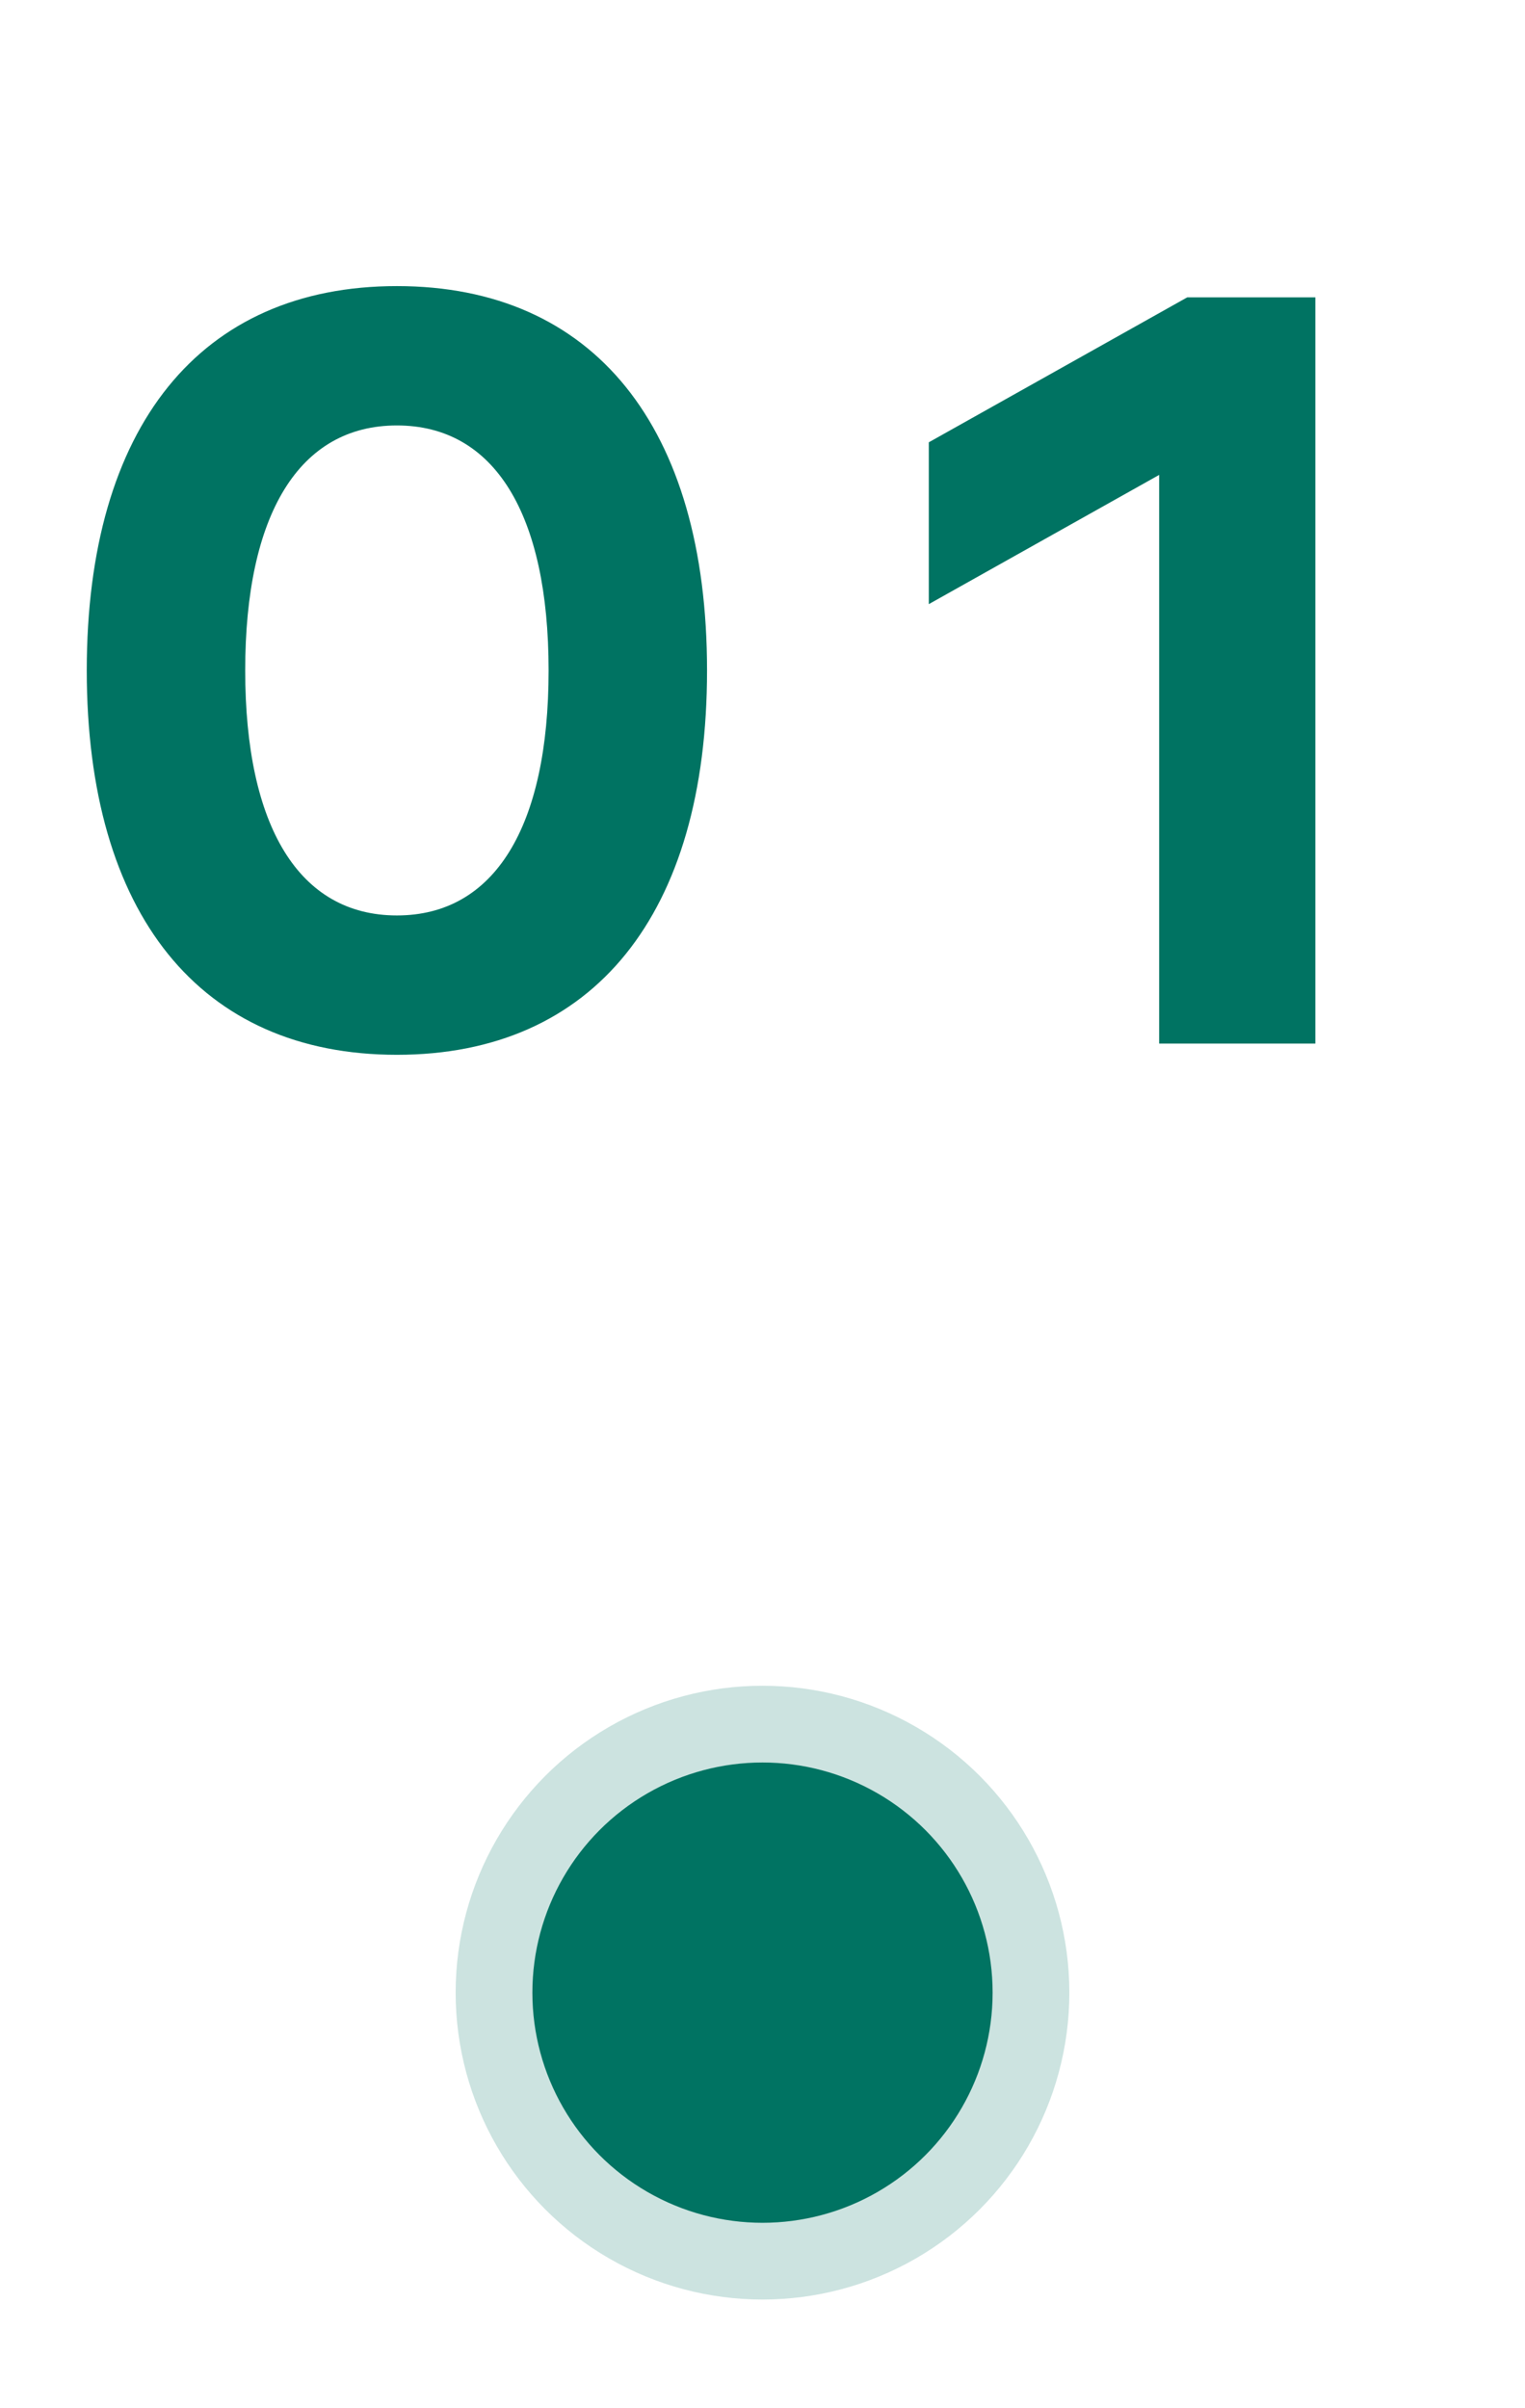
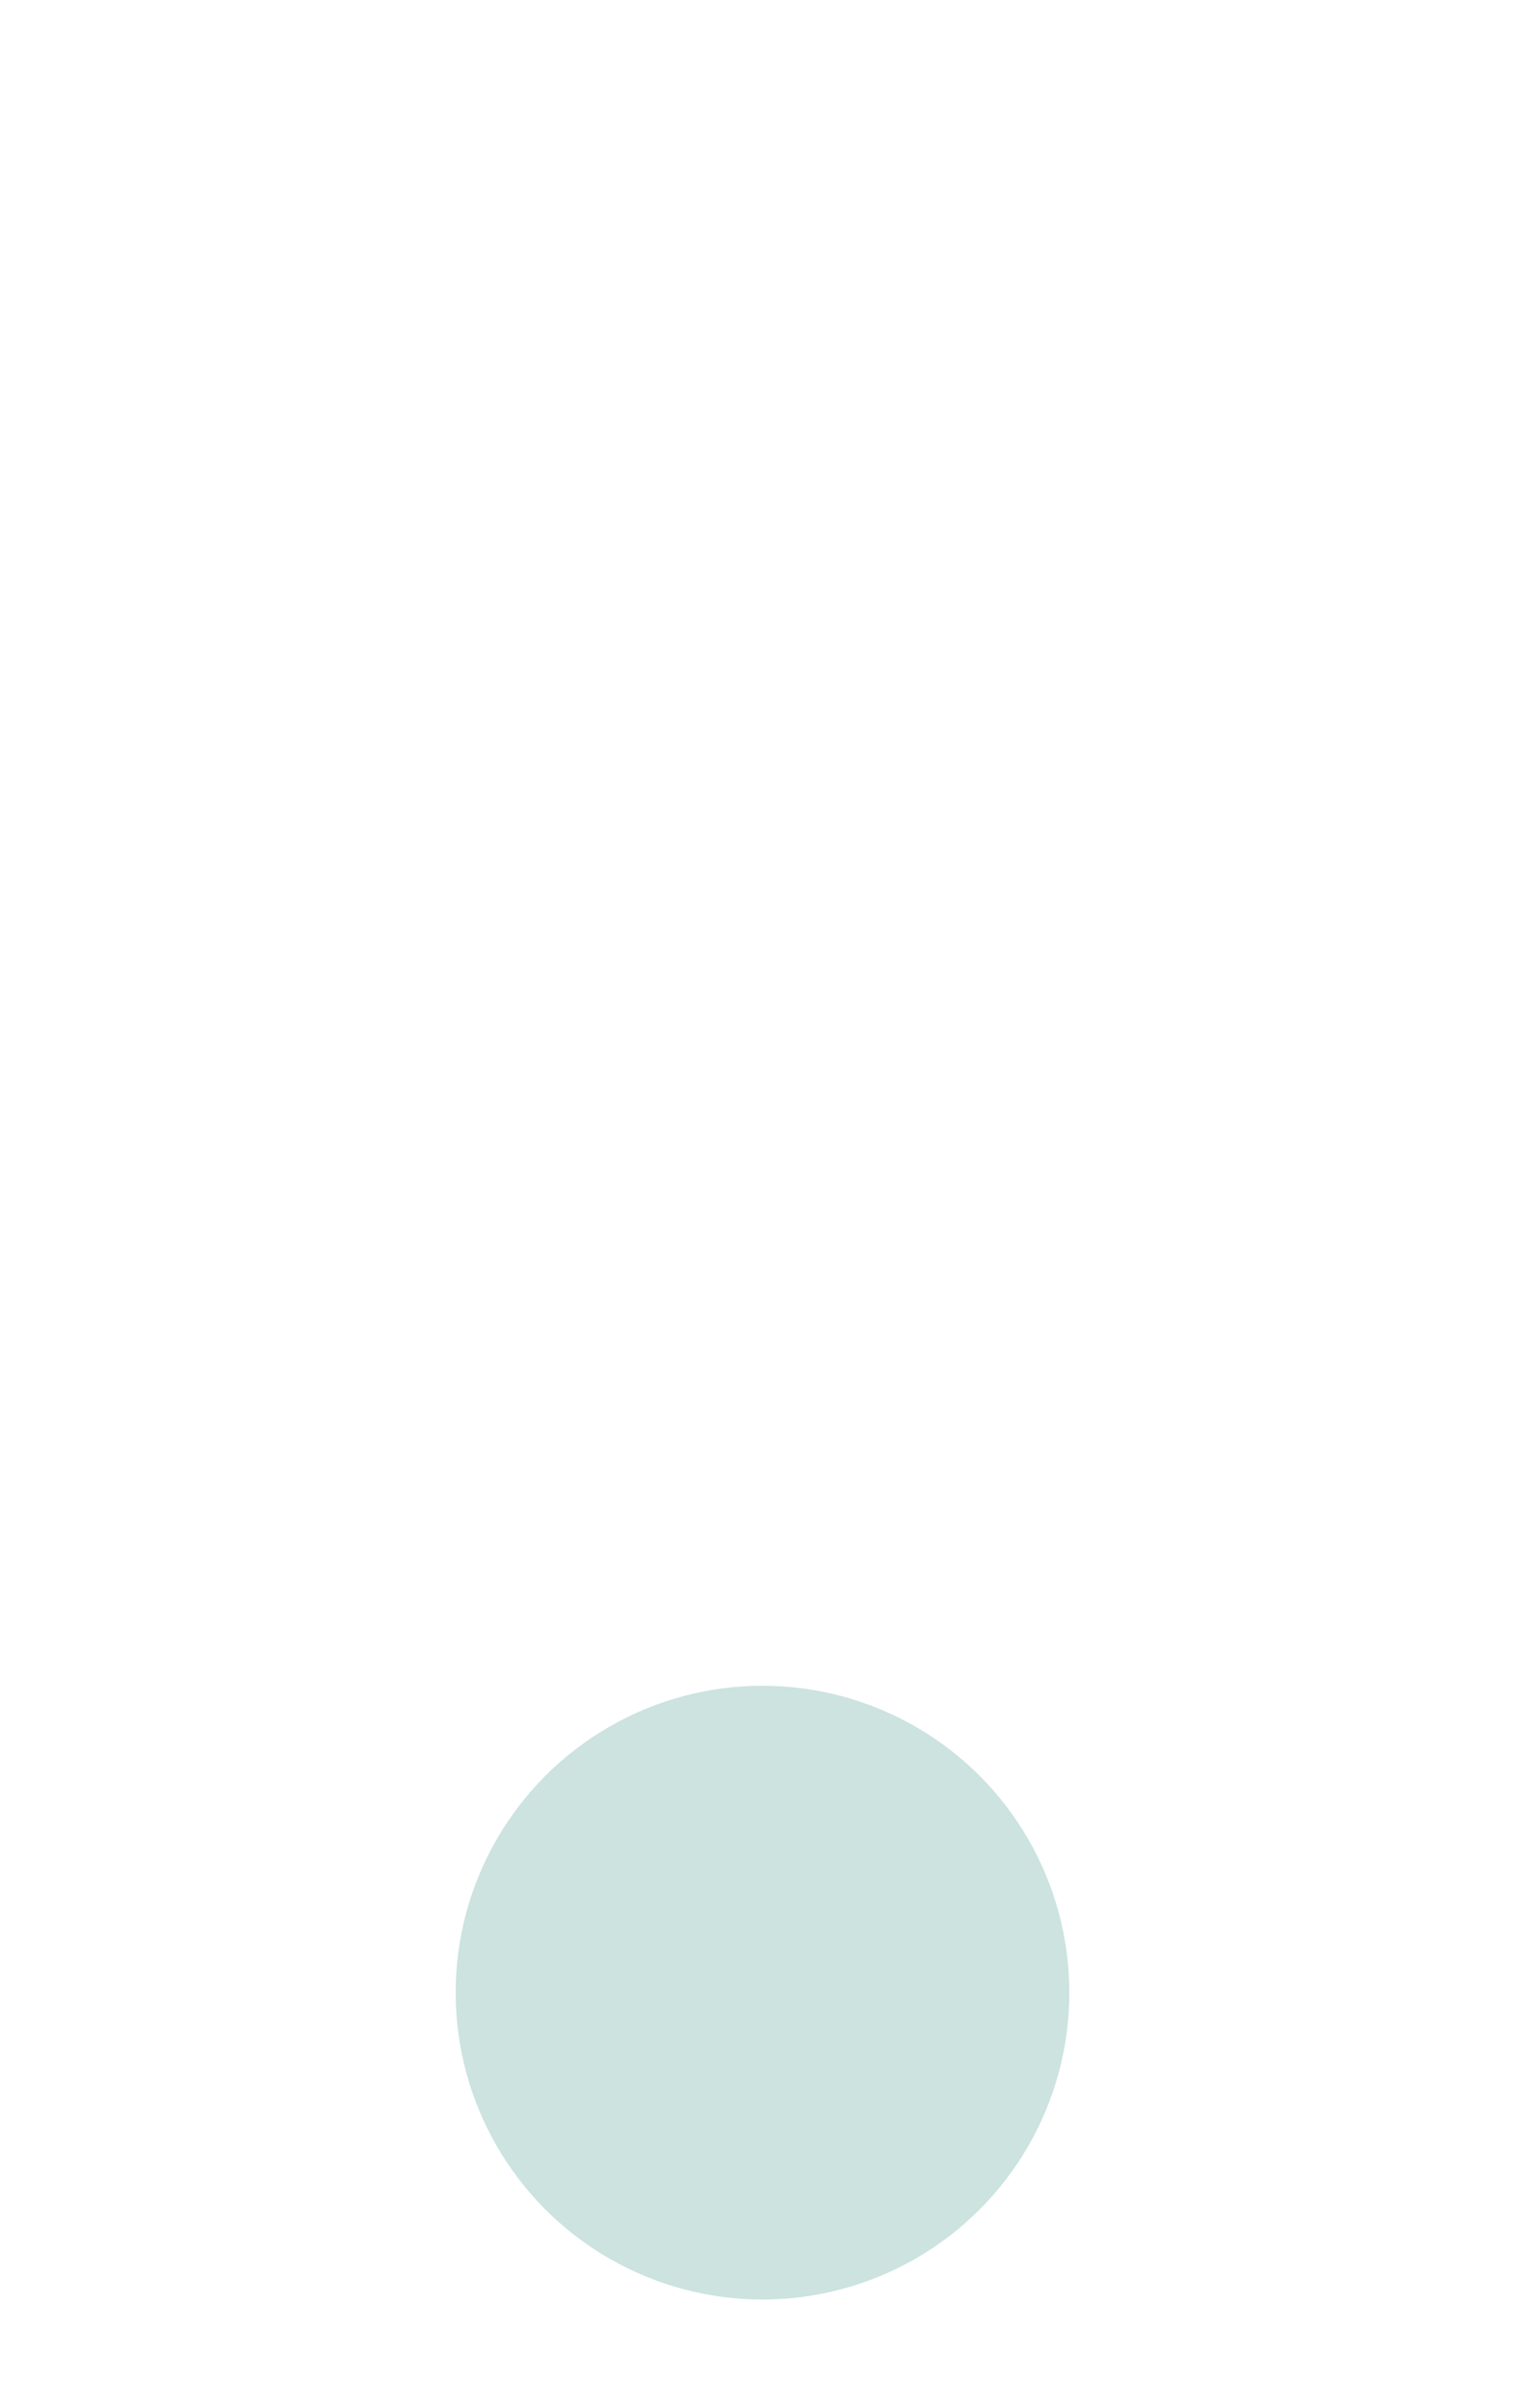
<svg xmlns="http://www.w3.org/2000/svg" width="19" height="30" viewBox="0 0 19 30" fill="none">
-   <path d="M4.945 3.564C7.395 3.564 8.809 5.314 8.809 8.352C8.809 11.39 7.395 13.14 4.945 13.14C2.495 13.14 1.081 11.39 1.081 8.352C1.081 5.314 2.495 3.564 4.945 3.564ZM4.945 5.3C3.727 5.3 3.055 6.406 3.055 8.352C3.055 10.298 3.727 11.404 4.945 11.404C6.163 11.404 6.835 10.298 6.835 8.352C6.835 6.406 6.163 5.3 4.945 5.3ZM16.388 13H14.442V5.916L11.572 7.526V5.51L14.792 3.704H16.388V13Z" fill="#007362" />
  <g filter="url(#filter0_f_993_149)">
    <circle cx="9.5" cy="24.823" r="3.823" fill="#CCE3E0" />
  </g>
-   <circle cx="9.5" cy="24.823" r="2.867" fill="#007362" />
  <defs>
    <filter id="filter0_f_993_149" x="4.721" y="20.044" width="9.557" height="9.557" filterUnits="userSpaceOnUse" color-interpolation-filters="sRGB">
      <feGaussianBlur stdDeviation="0.478" />
    </filter>
  </defs>
</svg>